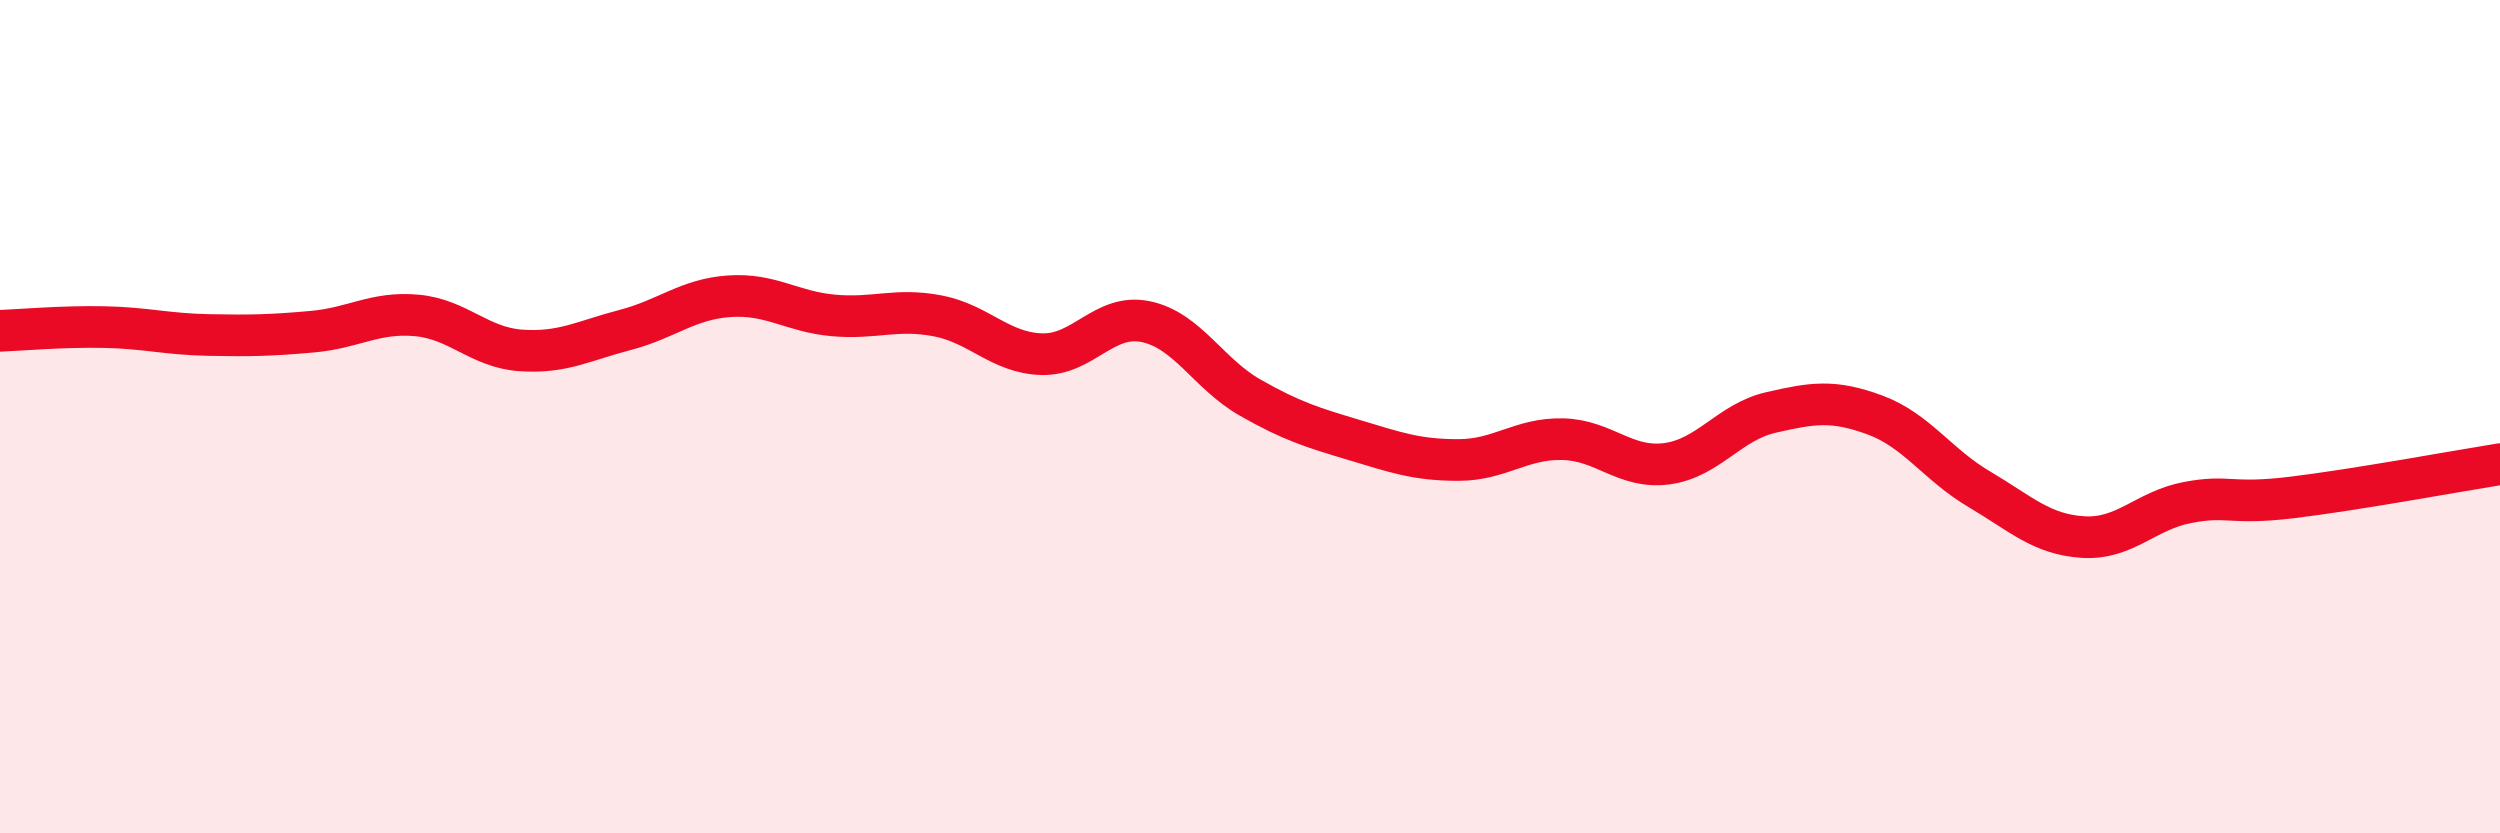
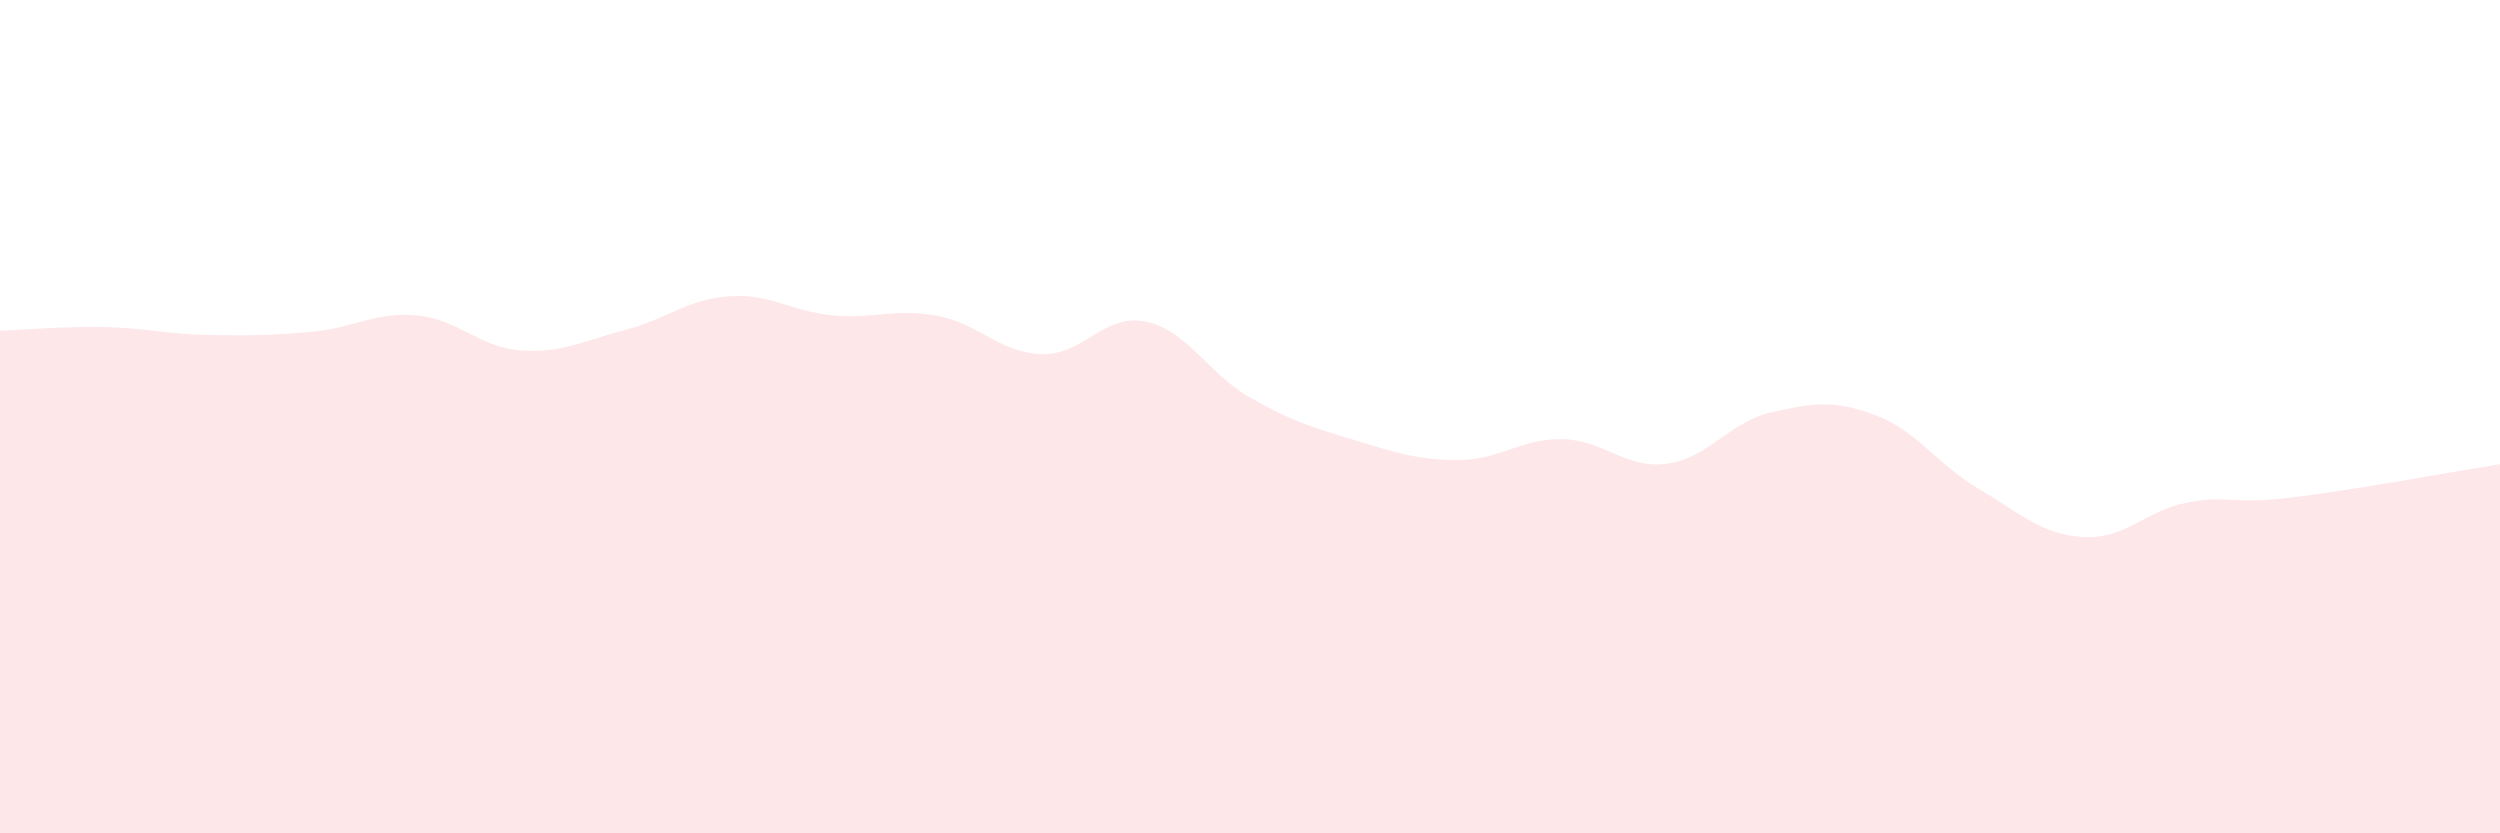
<svg xmlns="http://www.w3.org/2000/svg" width="60" height="20" viewBox="0 0 60 20">
  <path d="M 0,7.94 C 0.5,7.92 1.5,7.83 2.5,7.85 C 3.5,7.87 4,8.02 5,8.04 C 6,8.06 6.5,8.05 7.5,7.96 C 8.5,7.87 9,7.48 10,7.57 C 11,7.66 11.5,8.34 12.5,8.41 C 13.5,8.48 14,8.18 15,7.92 C 16,7.66 16.5,7.18 17.5,7.11 C 18.5,7.04 19,7.48 20,7.57 C 21,7.66 21.5,7.39 22.5,7.58 C 23.5,7.77 24,8.47 25,8.5 C 26,8.53 26.5,7.51 27.5,7.72 C 28.5,7.93 29,8.97 30,9.54 C 31,10.11 31.5,10.26 32.5,10.56 C 33.5,10.86 34,11.04 35,11.04 C 36,11.04 36.5,10.52 37.5,10.54 C 38.5,10.56 39,11.26 40,11.13 C 41,11 41.5,10.13 42.5,9.9 C 43.5,9.67 44,9.59 45,9.96 C 46,10.33 46.5,11.15 47.5,11.74 C 48.5,12.33 49,12.83 50,12.89 C 51,12.95 51.5,12.25 52.5,12.06 C 53.5,11.87 53.5,12.12 55,11.94 C 56.5,11.76 59,11.3 60,11.14L60 20L0 20Z" fill="#EB0A25" opacity="0.1" stroke-linecap="round" stroke-linejoin="round" />
-   <path d="M 0,7.94 C 0.5,7.92 1.5,7.83 2.5,7.85 C 3.5,7.87 4,8.02 5,8.04 C 6,8.06 6.5,8.05 7.5,7.96 C 8.5,7.87 9,7.48 10,7.57 C 11,7.66 11.5,8.34 12.5,8.41 C 13.5,8.48 14,8.18 15,7.92 C 16,7.66 16.5,7.18 17.5,7.11 C 18.5,7.04 19,7.48 20,7.57 C 21,7.66 21.5,7.39 22.5,7.58 C 23.5,7.77 24,8.47 25,8.5 C 26,8.53 26.5,7.51 27.5,7.72 C 28.5,7.93 29,8.97 30,9.54 C 31,10.11 31.5,10.26 32.5,10.56 C 33.5,10.86 34,11.04 35,11.04 C 36,11.04 36.5,10.52 37.5,10.54 C 38.5,10.56 39,11.26 40,11.13 C 41,11 41.5,10.13 42.5,9.9 C 43.5,9.67 44,9.59 45,9.96 C 46,10.33 46.5,11.15 47.5,11.74 C 48.5,12.33 49,12.83 50,12.89 C 51,12.95 51.5,12.25 52.5,12.06 C 53.5,11.87 53.5,12.12 55,11.94 C 56.5,11.76 59,11.3 60,11.14" stroke="#EB0A25" stroke-width="1" fill="none" stroke-linecap="round" stroke-linejoin="round" />
</svg>